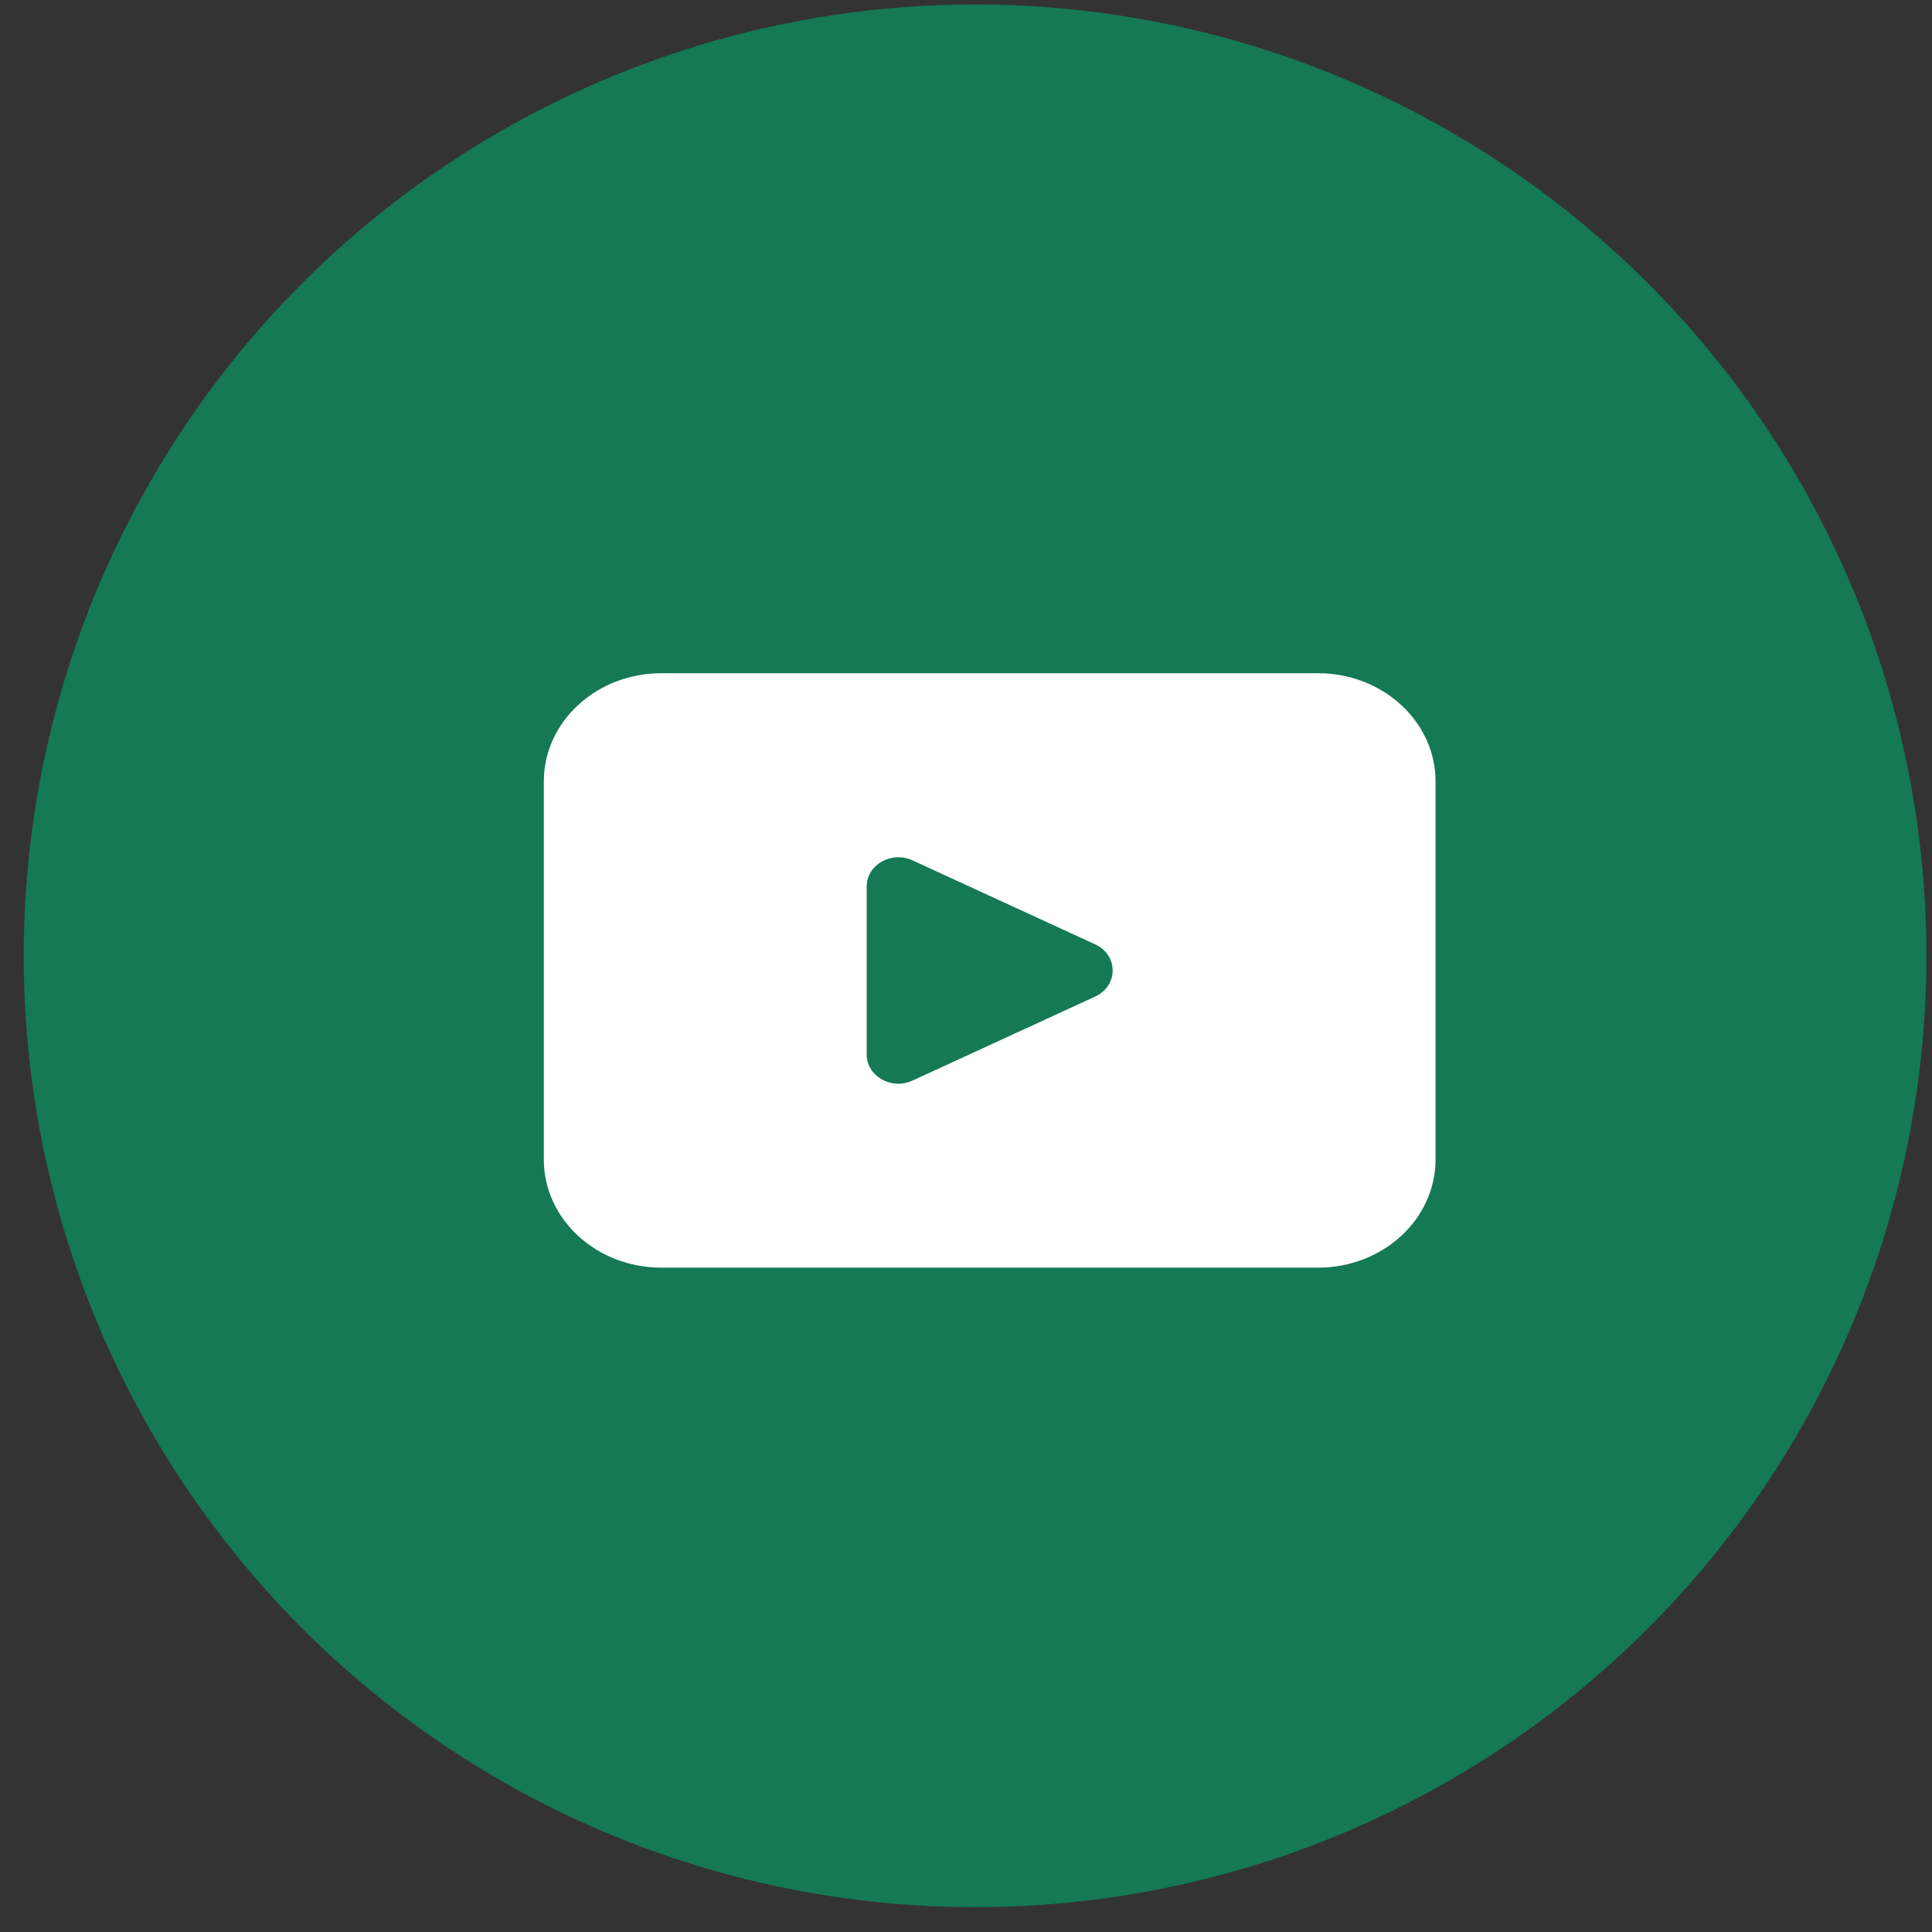
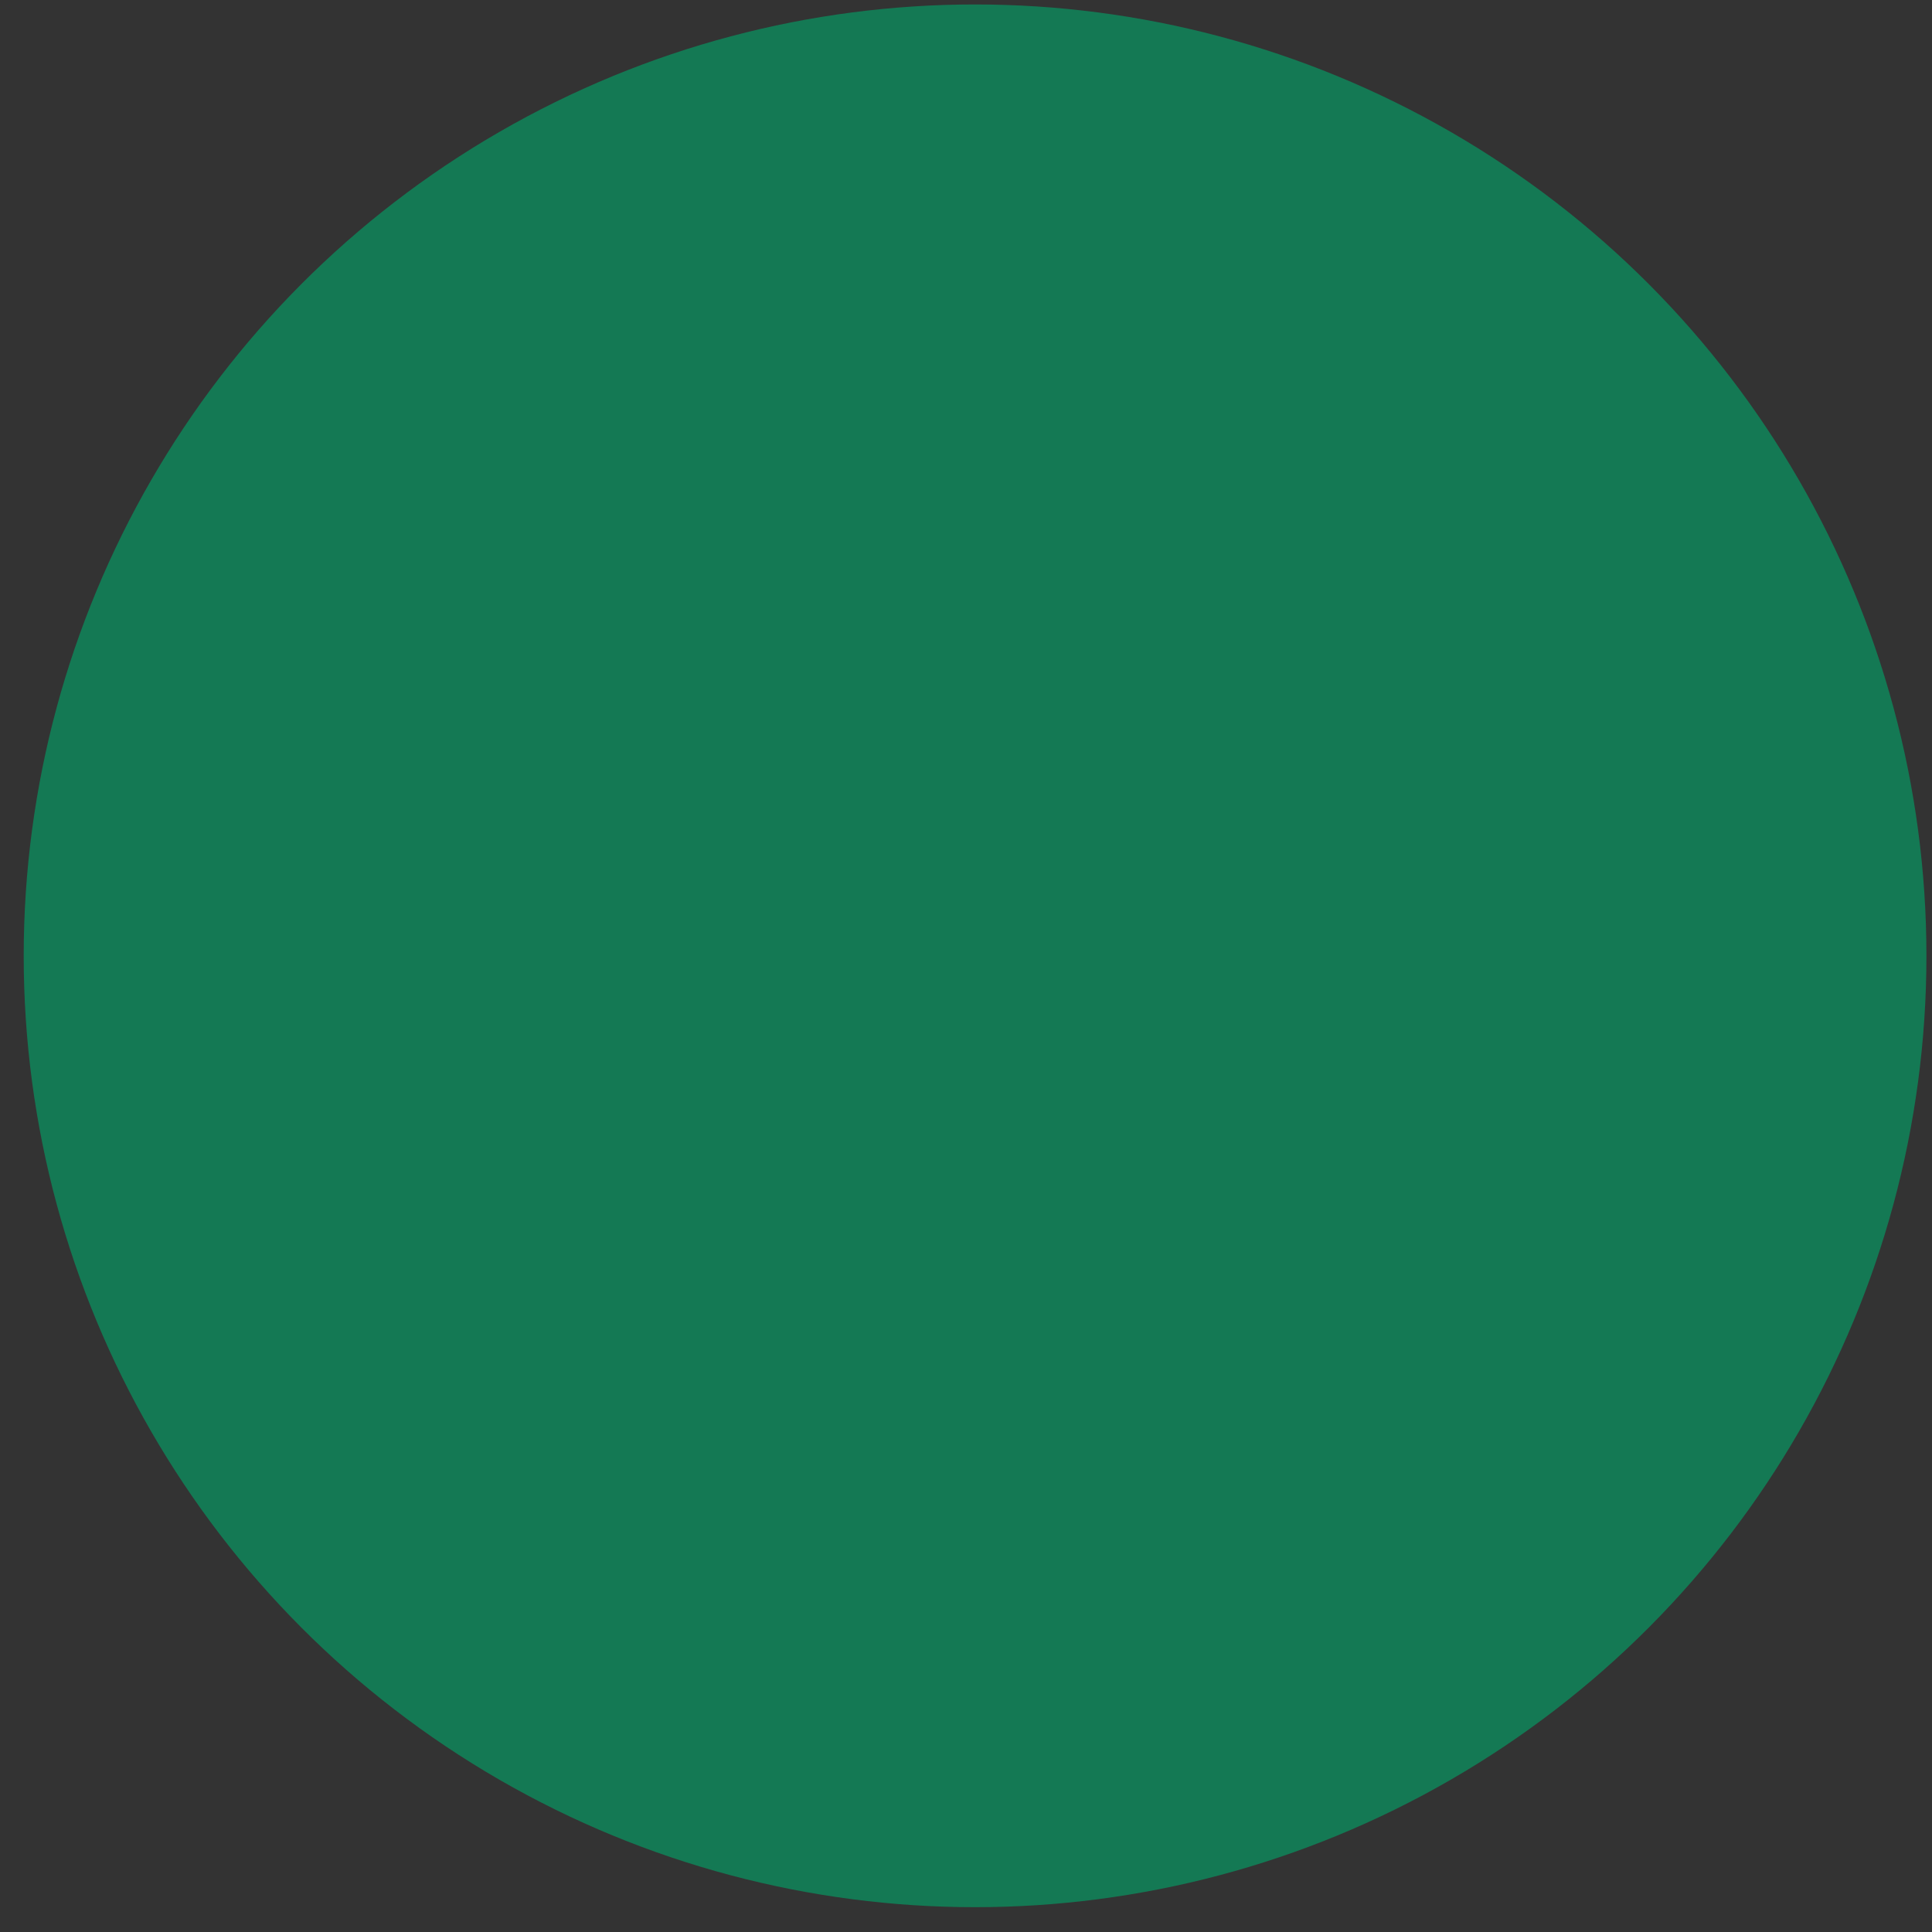
<svg xmlns="http://www.w3.org/2000/svg" width="52" height="52" viewBox="0 0 52 52" fill="none">
  <rect x="0" y="0" width="52" height="52" fill="#333333" stroke="none" />
  <circle cx="26.244" cy="25.726" r="25.606" fill="#147954" />
  <g clip-path="url(#clip0_60_1890)">
-     <path d="M35.476 18.12H17.8C16.054 18.12 14.637 19.424 14.637 21.031V31.208C14.637 32.816 16.054 34.119 17.8 34.119H35.476C37.221 34.119 38.638 32.816 38.638 31.208V21.031C38.638 19.424 37.221 18.12 35.476 18.12ZM29.477 26.822L24.561 29.084C23.993 29.345 23.327 28.966 23.327 28.382V23.859C23.327 23.275 23.994 22.896 24.561 23.157L29.477 25.418C30.104 25.707 30.104 26.533 29.477 26.822Z" fill="white" />
-   </g>
+     </g>
  <defs>
    <clipPath id="clip0_60_1890">
      <rect width="24" height="16" fill="white" transform="translate(14.637 18.12)" />
    </clipPath>
  </defs>
</svg>